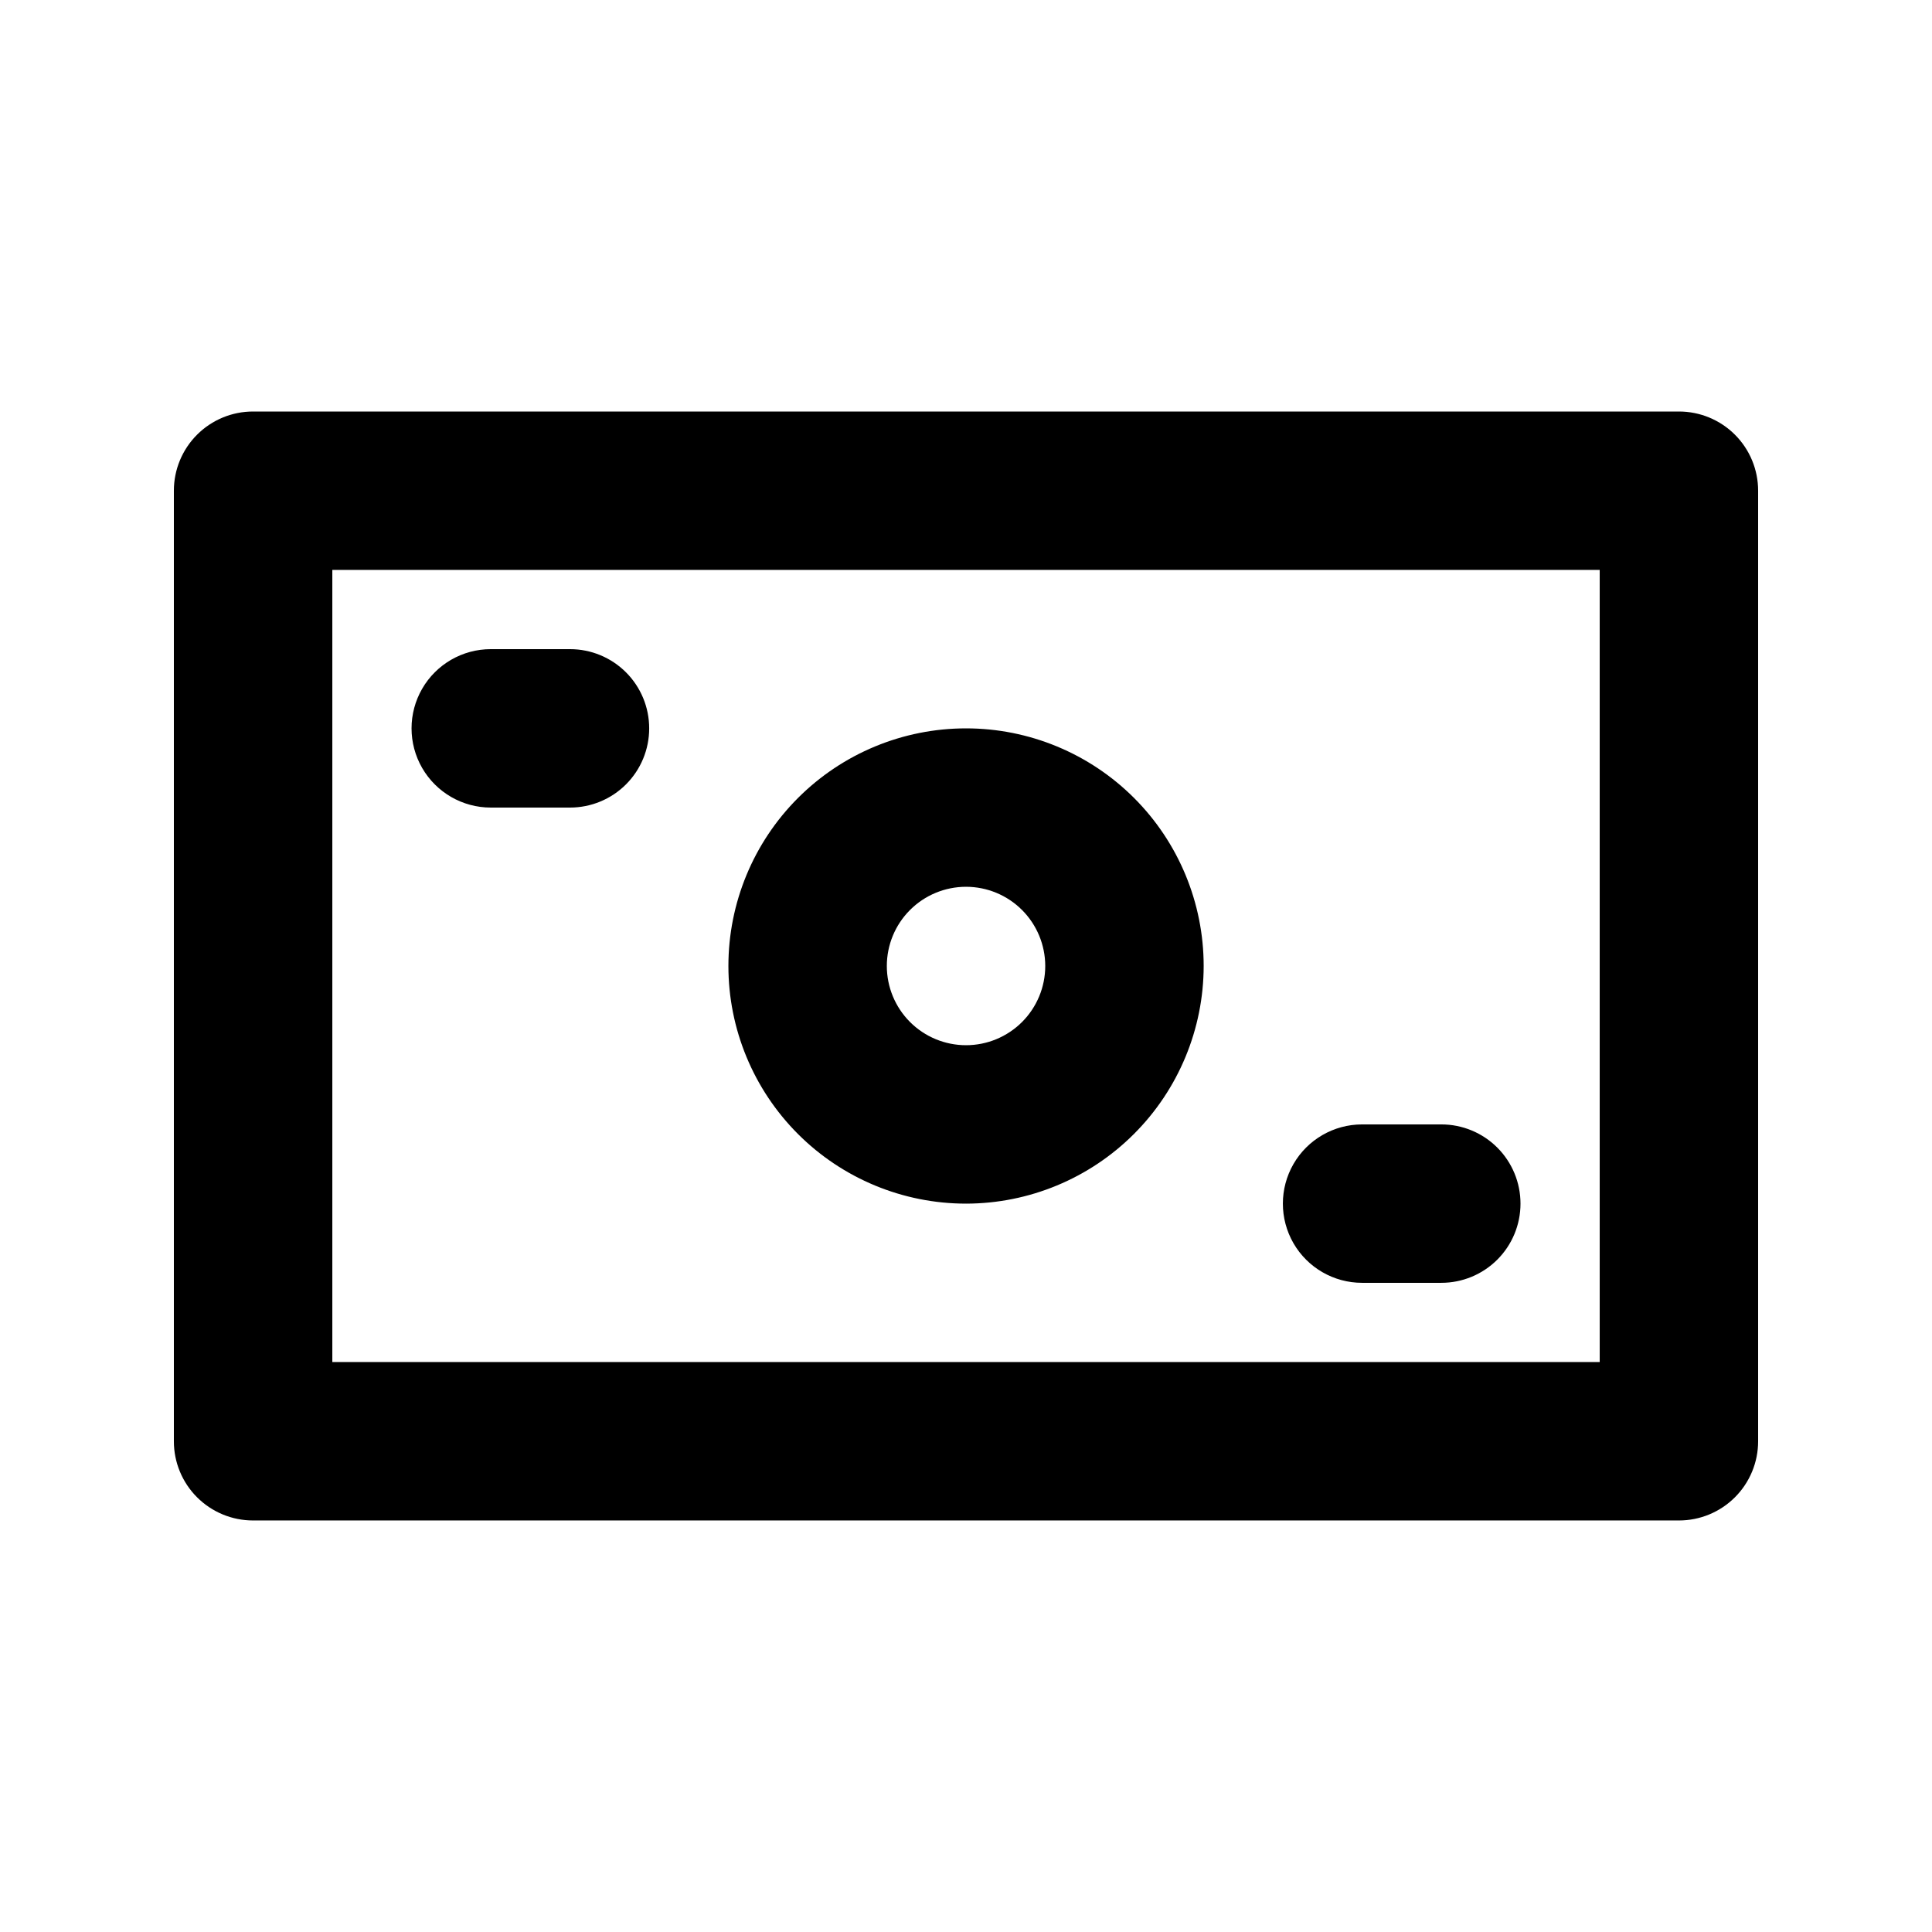
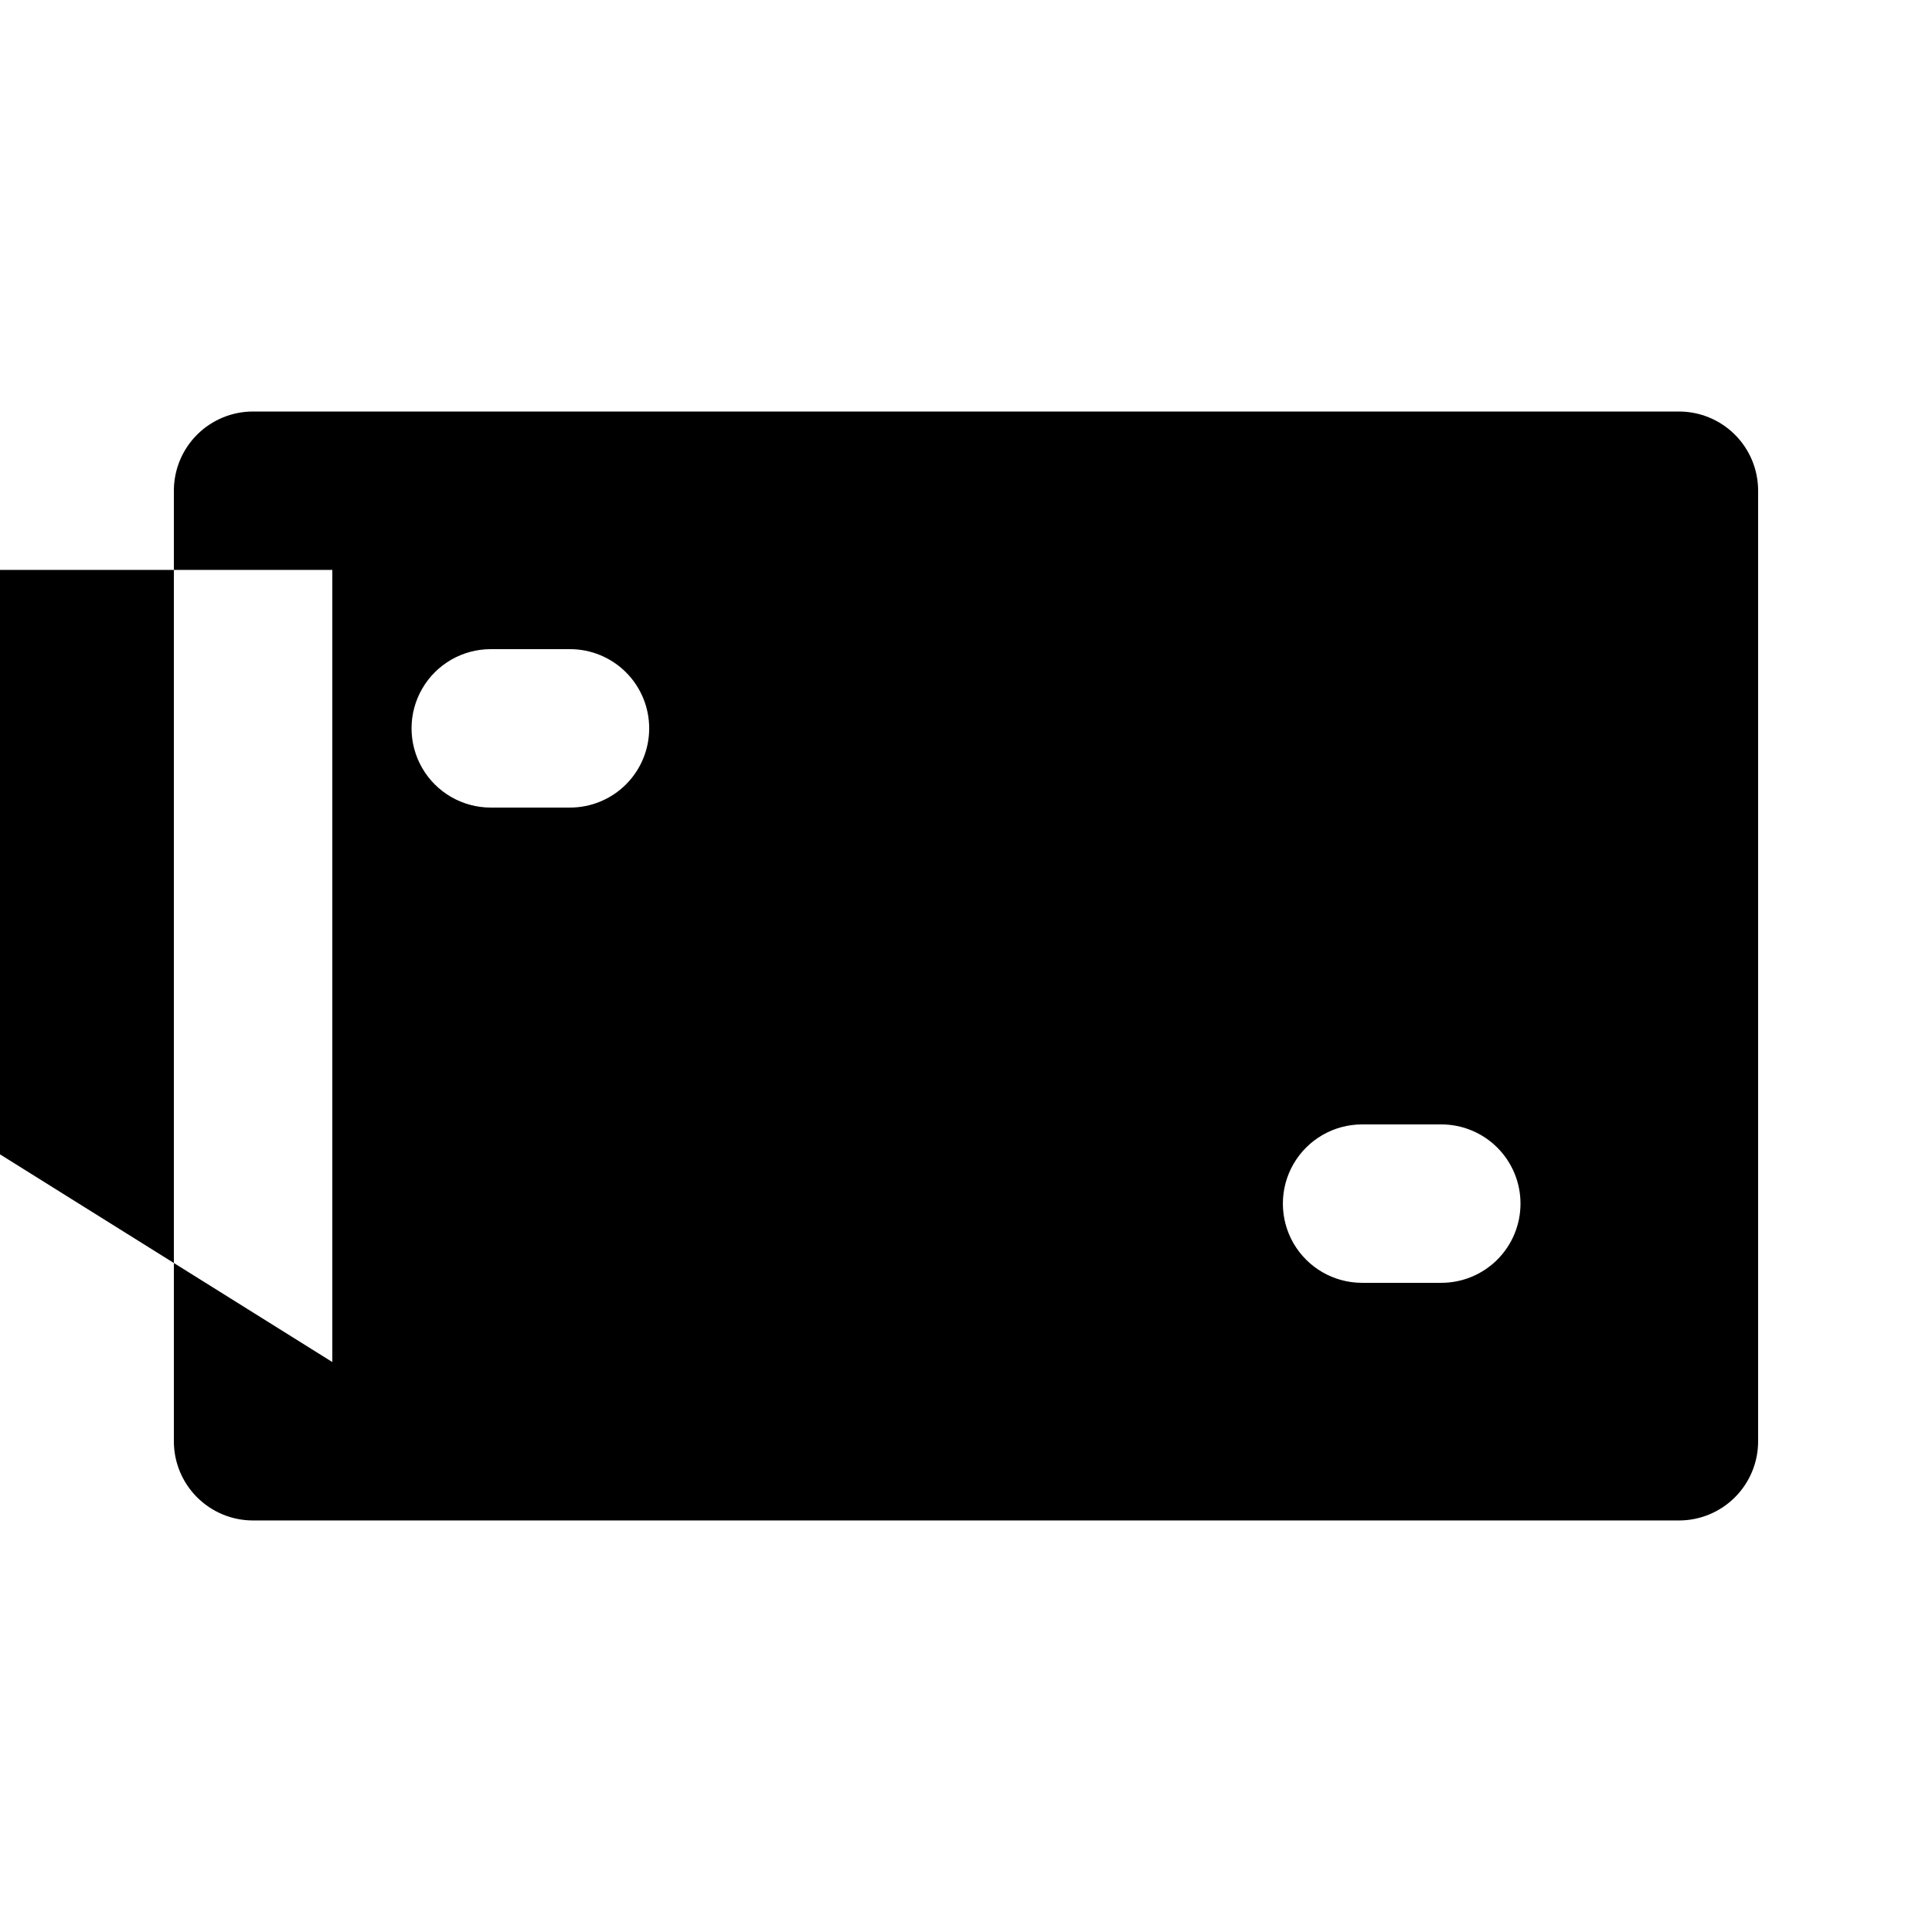
<svg xmlns="http://www.w3.org/2000/svg" fill="#000000" width="800px" height="800px" version="1.1" viewBox="144 144 512 512">
-   <path d="m588.93 546.94h-377.86c-5.57 0.004-10.91-2.207-14.848-6.144s-6.148-9.277-6.144-14.848v-251.9c-0.004-5.57 2.207-10.91 6.144-14.848s9.277-6.148 14.848-6.144h377.86c5.57-0.004 10.91 2.207 14.848 6.144s6.148 9.277 6.144 14.848v251.9c0.004 5.57-2.207 10.91-6.144 14.848s-9.277 6.148-14.848 6.144zm-356.86-41.984h335.87v-209.92h-335.87zm167.94-41.984v0.004c-16.703 0-32.723-6.637-44.531-18.445-11.812-11.812-18.445-27.832-18.445-44.531 0-16.703 6.633-32.723 18.445-44.531 11.809-11.812 27.828-18.445 44.531-18.445 16.699 0 32.719 6.633 44.531 18.445 11.809 11.809 18.445 27.828 18.445 44.531-0.02 16.695-6.66 32.703-18.469 44.508-11.805 11.809-27.812 18.449-44.508 18.469zm0-83.969v0.004c-5.57 0-10.91 2.211-14.844 6.148-3.938 3.934-6.148 9.273-6.148 14.844 0 5.566 2.211 10.906 6.148 14.844 3.934 3.934 9.273 6.148 14.844 6.148 5.566 0 10.906-2.215 14.844-6.148 3.934-3.938 6.148-9.277 6.148-14.844-0.004-5.566-2.219-10.906-6.152-14.84-3.938-3.938-9.273-6.148-14.84-6.152zm-83.969-41.98c0.004-5.57-2.207-10.91-6.144-14.848s-9.281-6.148-14.848-6.144h-20.992c-7.5 0-14.43 4-18.18 10.496-3.75 6.492-3.75 14.496 0 20.992 3.75 6.492 10.68 10.496 18.18 10.496h20.992c5.566 0 10.91-2.207 14.848-6.144s6.148-9.281 6.144-14.848zm230.91 125.95h-0.004c0.004-5.57-2.207-10.91-6.144-14.848s-9.277-6.148-14.848-6.144h-20.992c-7.496 0-14.43 4-18.18 10.496-3.746 6.492-3.746 14.496 0 20.992 3.75 6.492 10.684 10.492 18.18 10.492h20.992c5.57 0.004 10.91-2.207 14.848-6.144s6.148-9.277 6.144-14.844z" />
+   <path d="m588.93 546.94h-377.86c-5.57 0.004-10.91-2.207-14.848-6.144s-6.148-9.277-6.144-14.848v-251.9c-0.004-5.57 2.207-10.91 6.144-14.848s9.277-6.148 14.848-6.144h377.86c5.57-0.004 10.91 2.207 14.848 6.144s6.148 9.277 6.144 14.848v251.9c0.004 5.57-2.207 10.91-6.144 14.848s-9.277 6.148-14.848 6.144zm-356.86-41.984v-209.92h-335.87zm167.94-41.984v0.004c-16.703 0-32.723-6.637-44.531-18.445-11.812-11.812-18.445-27.832-18.445-44.531 0-16.703 6.633-32.723 18.445-44.531 11.809-11.812 27.828-18.445 44.531-18.445 16.699 0 32.719 6.633 44.531 18.445 11.809 11.809 18.445 27.828 18.445 44.531-0.02 16.695-6.66 32.703-18.469 44.508-11.805 11.809-27.812 18.449-44.508 18.469zm0-83.969v0.004c-5.57 0-10.91 2.211-14.844 6.148-3.938 3.934-6.148 9.273-6.148 14.844 0 5.566 2.211 10.906 6.148 14.844 3.934 3.934 9.273 6.148 14.844 6.148 5.566 0 10.906-2.215 14.844-6.148 3.934-3.938 6.148-9.277 6.148-14.844-0.004-5.566-2.219-10.906-6.152-14.84-3.938-3.938-9.273-6.148-14.84-6.152zm-83.969-41.98c0.004-5.57-2.207-10.91-6.144-14.848s-9.281-6.148-14.848-6.144h-20.992c-7.5 0-14.43 4-18.18 10.496-3.75 6.492-3.75 14.496 0 20.992 3.75 6.492 10.68 10.496 18.18 10.496h20.992c5.566 0 10.91-2.207 14.848-6.144s6.148-9.281 6.144-14.848zm230.91 125.95h-0.004c0.004-5.57-2.207-10.91-6.144-14.848s-9.277-6.148-14.848-6.144h-20.992c-7.496 0-14.43 4-18.18 10.496-3.746 6.492-3.746 14.496 0 20.992 3.75 6.492 10.684 10.492 18.18 10.492h20.992c5.57 0.004 10.91-2.207 14.848-6.144s6.148-9.277 6.144-14.844z" />
</svg>